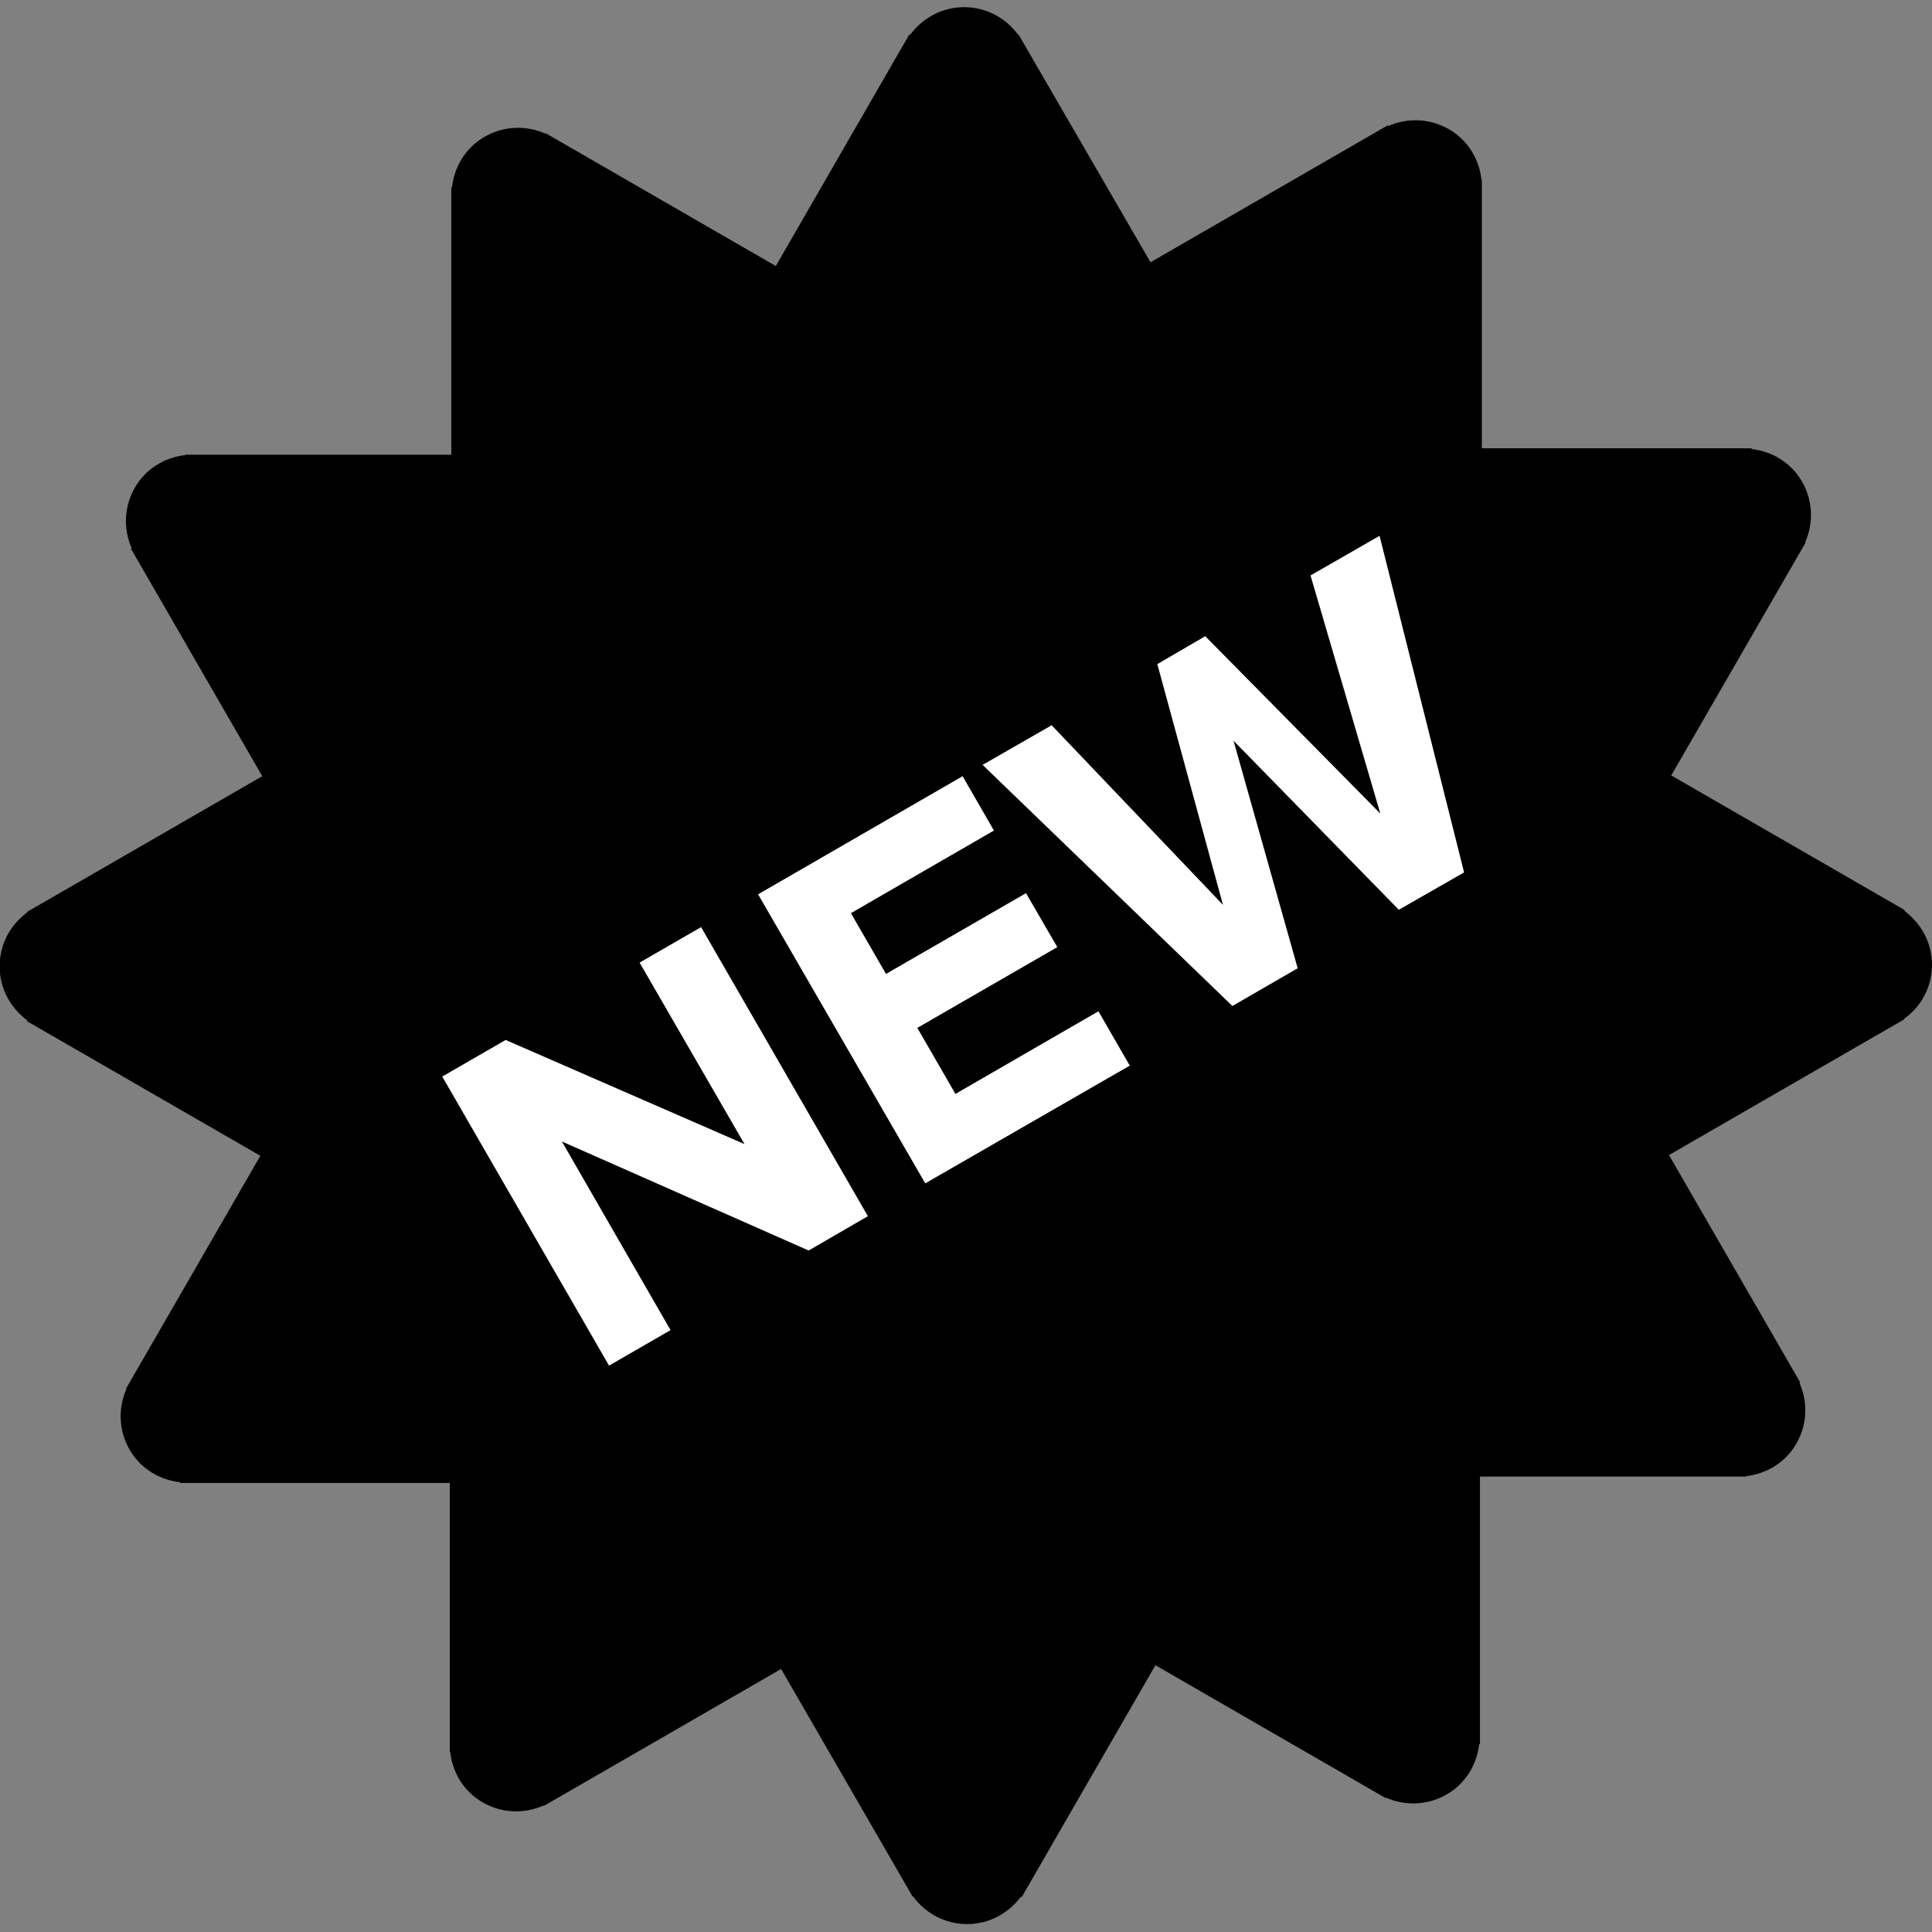
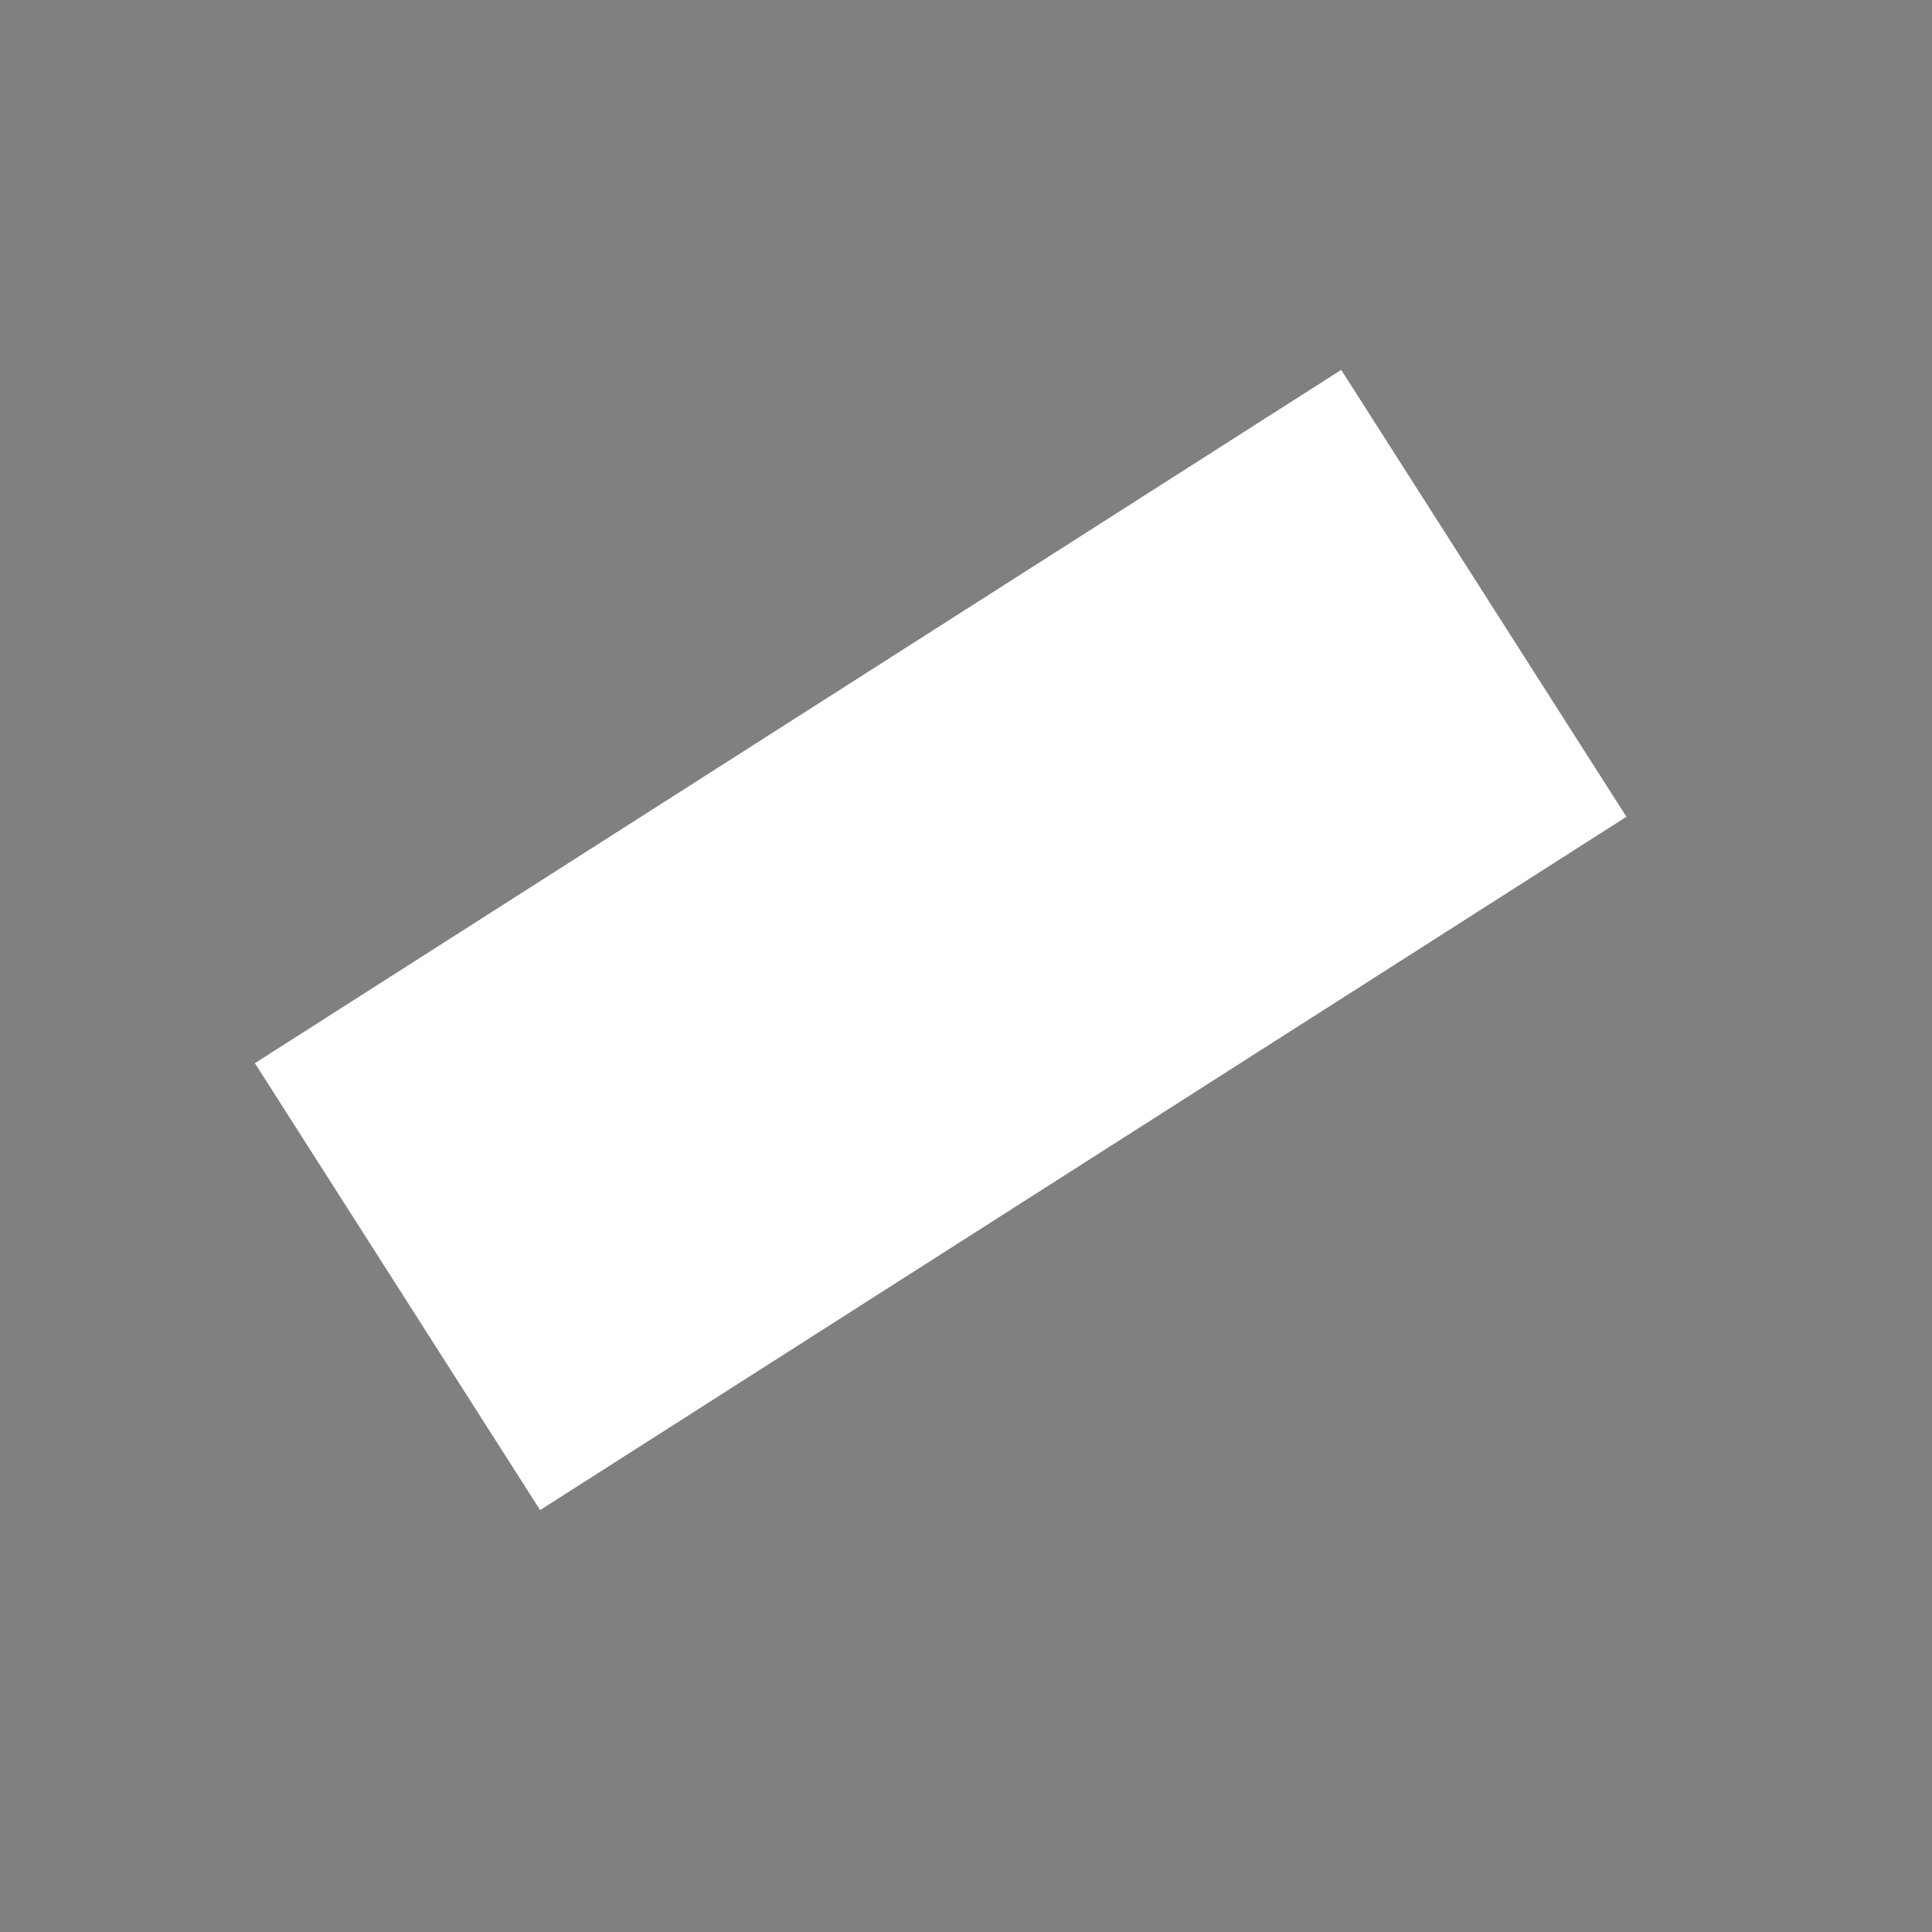
<svg xmlns="http://www.w3.org/2000/svg" viewBox="0 0 512 512" style="enable-background:new 0 0 512 512;">
  <rect x="0" y="0" width="512" height="512" fill="#808080" stroke="none" />
  <rect x="469.483" y="119.204" width="340.504" height="139.49" style="paint-order: fill; stroke: rgb(255, 255, 255); fill: rgb(255, 255, 255);" transform="matrix(0.843, -0.538, 0.538, 0.843, -391.667, 433.997)" />
-   <path d="M512,255.7c0-5.9-2.9-11-7.3-14.3l0.1-0.2l-61.9-35.7l35.6-61.7l-0.1-0.1c2.2-5,2.1-10.9-0.8-16c-2.9-5.1-8-8.1-13.4-8.7 v-0.2h-71.5V47.6h-0.1c-0.6-5.4-3.6-10.5-8.7-13.4c-5.1-2.9-11-3-16-0.8l-0.1-0.2l-62.9,36.3L269.9,9.1l-0.1,0.1 c-3.2-4.4-8.4-7.3-14.3-7.3c-5.9,0-11,2.9-14.3,7.3L241,9.1l-35.4,61.4l-61-35.2l-0.1,0.1c-5-2.2-10.9-2.1-16,0.8 c-5.1,2.9-8.1,8-8.7,13.4h-0.2v70.9H49.1v0.1c-5.4,0.6-10.5,3.6-13.4,8.7c-2.9,5.1-3,11-0.8,16l-0.2,0.1l34.8,60.3l-62.4,36 l0.1,0.1c-4.4,3.2-7.3,8.4-7.3,14.3c0,5.9,2.9,11,7.3,14.3l-0.1,0.2l61.9,35.7l-35.6,61.7l0.1,0.1c-2.2,5-2.1,10.9,0.8,16 c2.9,5.1,8,8.1,13.4,8.7v0.2h71.5v71.3h0.1c0.6,5.4,3.6,10.5,8.7,13.4c5.1,2.9,11,3,16,0.8l0.1,0.1l62.9-36.3l34.9,60.4l0.1-0.1 c3.2,4.4,8.4,7.3,14.3,7.3c5.9,0,11-2.9,14.3-7.3l0.2,0.1l35.4-61.4l61,35.2l0.1-0.1c5,2.2,10.9,2.1,16-0.8c5.1-2.9,8.1-8,8.7-13.4 h0.2v-70.9h70.5v-0.1c5.4-0.6,10.5-3.6,13.4-8.7c2.9-5.1,3-11,0.8-16l0.2-0.1l-34.8-60.3l62.4-36l-0.1-0.1 C509.1,266.8,512,261.6,512,255.7z M214.3,331.4l-65.4-28.9l28.8,50l-16.3,9.4l-44.2-76.6l16.8-9.7l63.3,27.6l-27.8-48.1l16.3-9.4 l44.2,76.6L214.3,331.4z M245.2,313.6L200.9,237l54.2-31.3l8.3,14.4l-37.9,21.9l9.3,16.1l37.1-21.4l8.3,14.3l-37.1,21.4l10.1,17.5 l37.9-21.9l8.3,14.4L245.2,313.6z M370.7,241.1l-43.8-44.8l17,60.3l-17.3,10l-66.2-63.9l18.3-10.5l45.4,47.6l-17.4-63.8l12.7-7.4 l46.4,47l-18.5-63.1l18.3-10.5l22.4,89.2L370.7,241.1z" />
</svg>